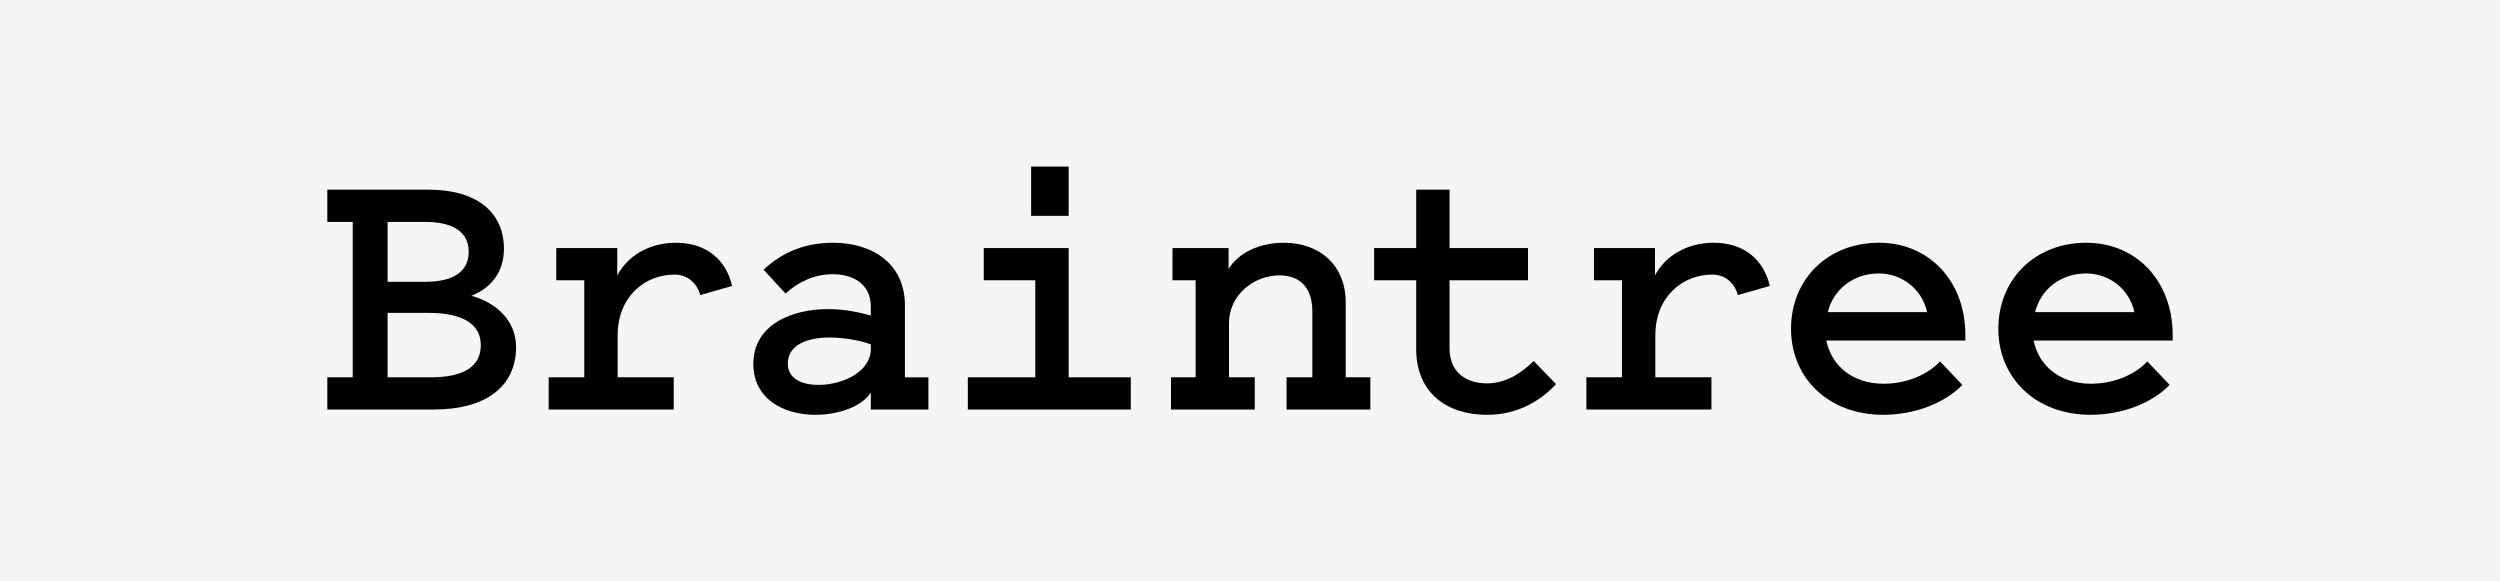
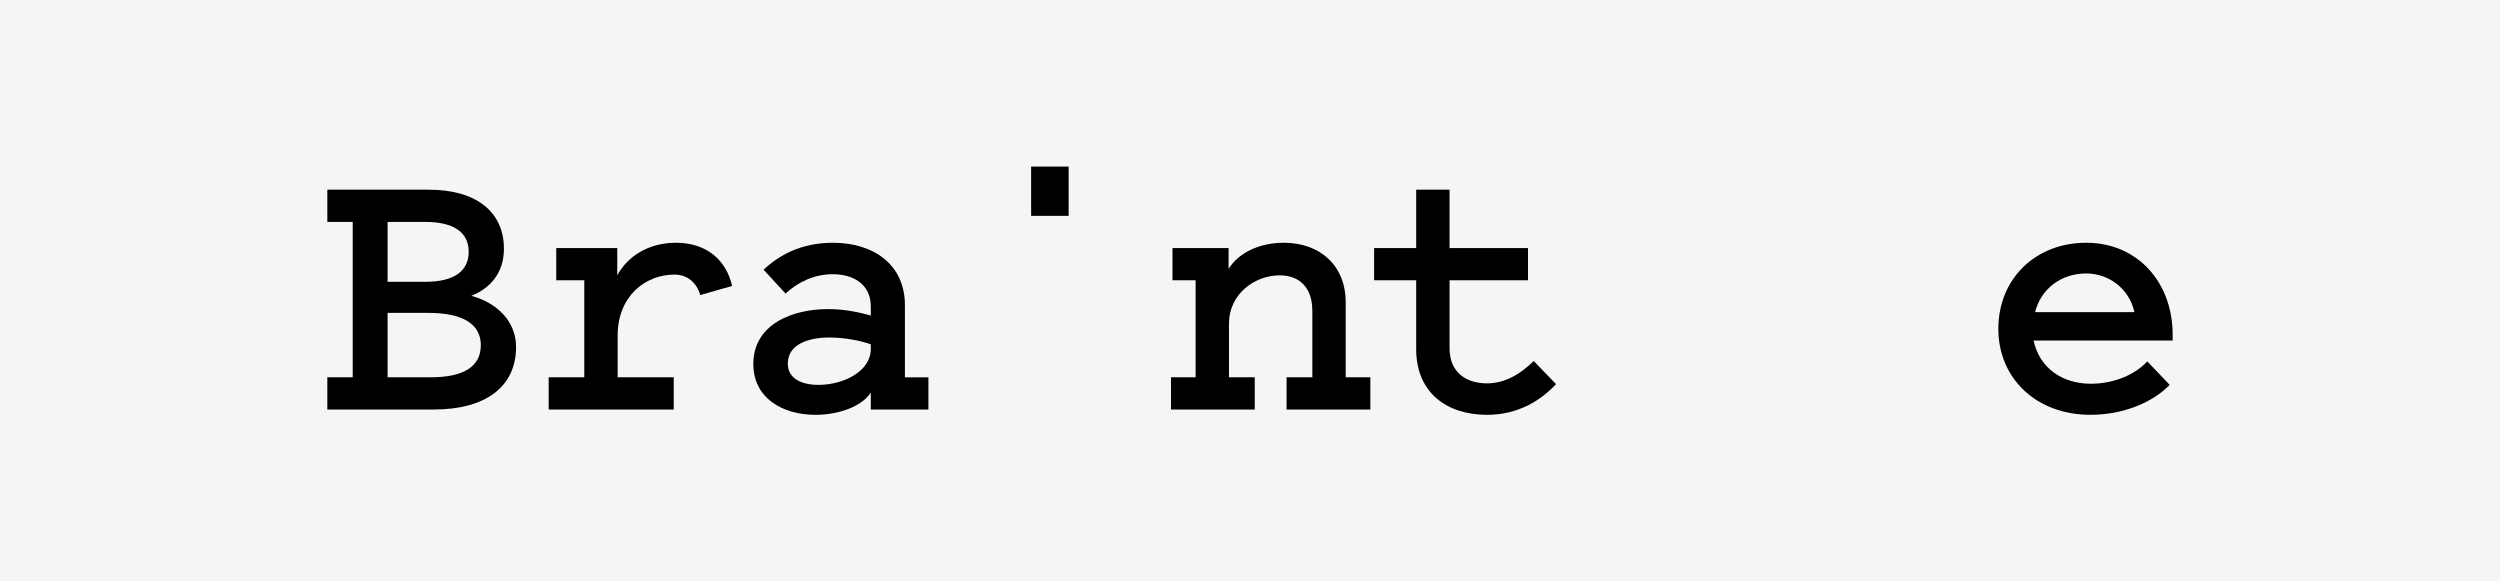
<svg xmlns="http://www.w3.org/2000/svg" id="Layer_1" viewBox="0 0 860 200">
  <rect width="860" height="200" style="fill:#f5f5f5;" />
  <g>
    <path d="M162.143,101.76c6.258-2.477,11.211-7.692,11.211-16.166,0-12.907-9.778-20.339-25.813-20.339h-34.94v11.082h8.735v53.452h-8.735v11.082h36.764c17.47,0,28.161-7.693,28.161-21.512,0-8.734-6.388-15.122-15.383-17.6Zm-28.813-25.422h12.907c9.778,0,14.993,3.519,14.993,10.299,0,6.649-5.084,10.3-14.862,10.3h-13.037v-20.599Zm14.863,53.452h-14.863v-22.163h13.95c11.994,0,18.121,3.911,18.121,11.081,0,7.301-5.736,11.082-17.209,11.082Z" />
    <path d="M232.545,83.508c-9.517,0-16.687,4.693-20.207,11.211v-9.387h-20.99v11.082h9.647v33.375h-12.254v11.082h43.022v-11.082h-19.295v-14.341c0-13.558,9.518-20.99,19.556-20.99,4.302,0,7.561,2.608,8.865,7.041l10.951-3.129c-1.956-8.734-8.604-14.862-19.295-14.862Z" />
    <path d="M311.292,105.019c0-14.079-10.821-21.51-24.771-21.51-11.212,0-18.643,4.432-23.859,9.257l7.561,8.212c4.433-4.04,9.909-6.648,16.297-6.648,6.779,0,13.037,3.259,13.037,11.082v3.129c-3.781-1.043-8.735-2.216-14.733-2.216-12.253,0-25.683,5.215-25.683,18.904,0,11.603,9.908,17.469,21.381,17.469,7.953,0,16.036-2.867,19.035-7.691v5.867h19.816v-11.082h-8.083v-24.771Zm-11.733,14.994c0,7.821-9.517,12.385-17.992,12.385-6.128,0-10.56-2.348-10.56-7.301,0-6.649,7.04-8.996,14.341-8.996,5.084,0,10.56,1.043,14.211,2.346v1.565Z" />
    <rect x="354.708" y="57.304" width="12.907" height="16.948" />
-     <polygon points="367.615 85.333 338.412 85.333 338.412 96.415 356.143 96.415 356.143 129.79 332.936 129.79 332.936 140.872 388.996 140.872 388.996 129.79 367.615 129.79 367.615 85.333" />
    <path d="M462.919,103.976c0-12.646-8.865-20.468-21.251-20.468-8.604,0-15.644,3.52-19.033,8.995v-7.17h-19.296v11.082h7.953v33.375h-8.473v11.082h28.811v-11.082h-8.864v-18.513c0-10.037,8.733-16.557,17.469-16.557,5.345,0,11.212,2.739,11.212,12.385v22.685h-8.865v11.082h28.812v-11.082h-8.475v-25.813Z" />
    <path d="M511.549,131.876c-6.909,0-12.907-3.519-12.907-12.125v-23.336h26.987v-11.082h-26.987v-20.077h-11.472v20.077h-14.471v11.082h14.471v23.728c0,14.862,10.429,22.553,24.379,22.553,10.821,0,18.644-5.083,23.728-10.56l-7.692-7.952c-4.041,4.042-9.517,7.691-16.036,7.691Z" />
-     <path d="M589.515,83.508c-9.517,0-16.688,4.693-20.208,11.211v-9.387h-20.989v11.082h9.647v33.375h-12.255v11.082h43.023v-11.082h-19.296v-14.341c0-13.558,9.519-20.99,19.556-20.99,4.303,0,7.561,2.608,8.865,7.041l10.952-3.129c-1.956-8.734-8.604-14.862-19.295-14.862Z" />
-     <path d="M646.359,83.508c-17.6,0-30.247,12.516-30.247,29.594s13.037,29.594,31.68,29.594c11.343,0,21.512-4.302,27.248-10.298h0l-7.692-8.083c-3.912,4.302-11.081,7.691-19.425,7.691-10.039,0-17.731-5.605-19.685-14.862h47.845v-1.956c0-18.251-12.255-31.68-29.724-31.68Zm-17.6,23.858c1.955-7.823,8.733-13.298,17.6-13.298,7.821,0,14.861,5.345,16.556,13.298h-34.156Z" />
    <path d="M747.399,115.188c0-18.251-12.255-31.68-29.725-31.68-17.6,0-30.245,12.516-30.245,29.594s13.037,29.594,31.68,29.594c11.343,0,21.511-4.302,27.248-10.298h0l-7.692-8.083c-3.912,4.302-11.081,7.691-19.425,7.691-10.039,0-17.731-5.605-19.687-14.862h47.847v-1.956Zm-47.325-7.821c1.956-7.823,8.736-13.298,17.6-13.298,7.823,0,14.863,5.345,16.557,13.298h-34.157Z" />
  </g>
</svg>